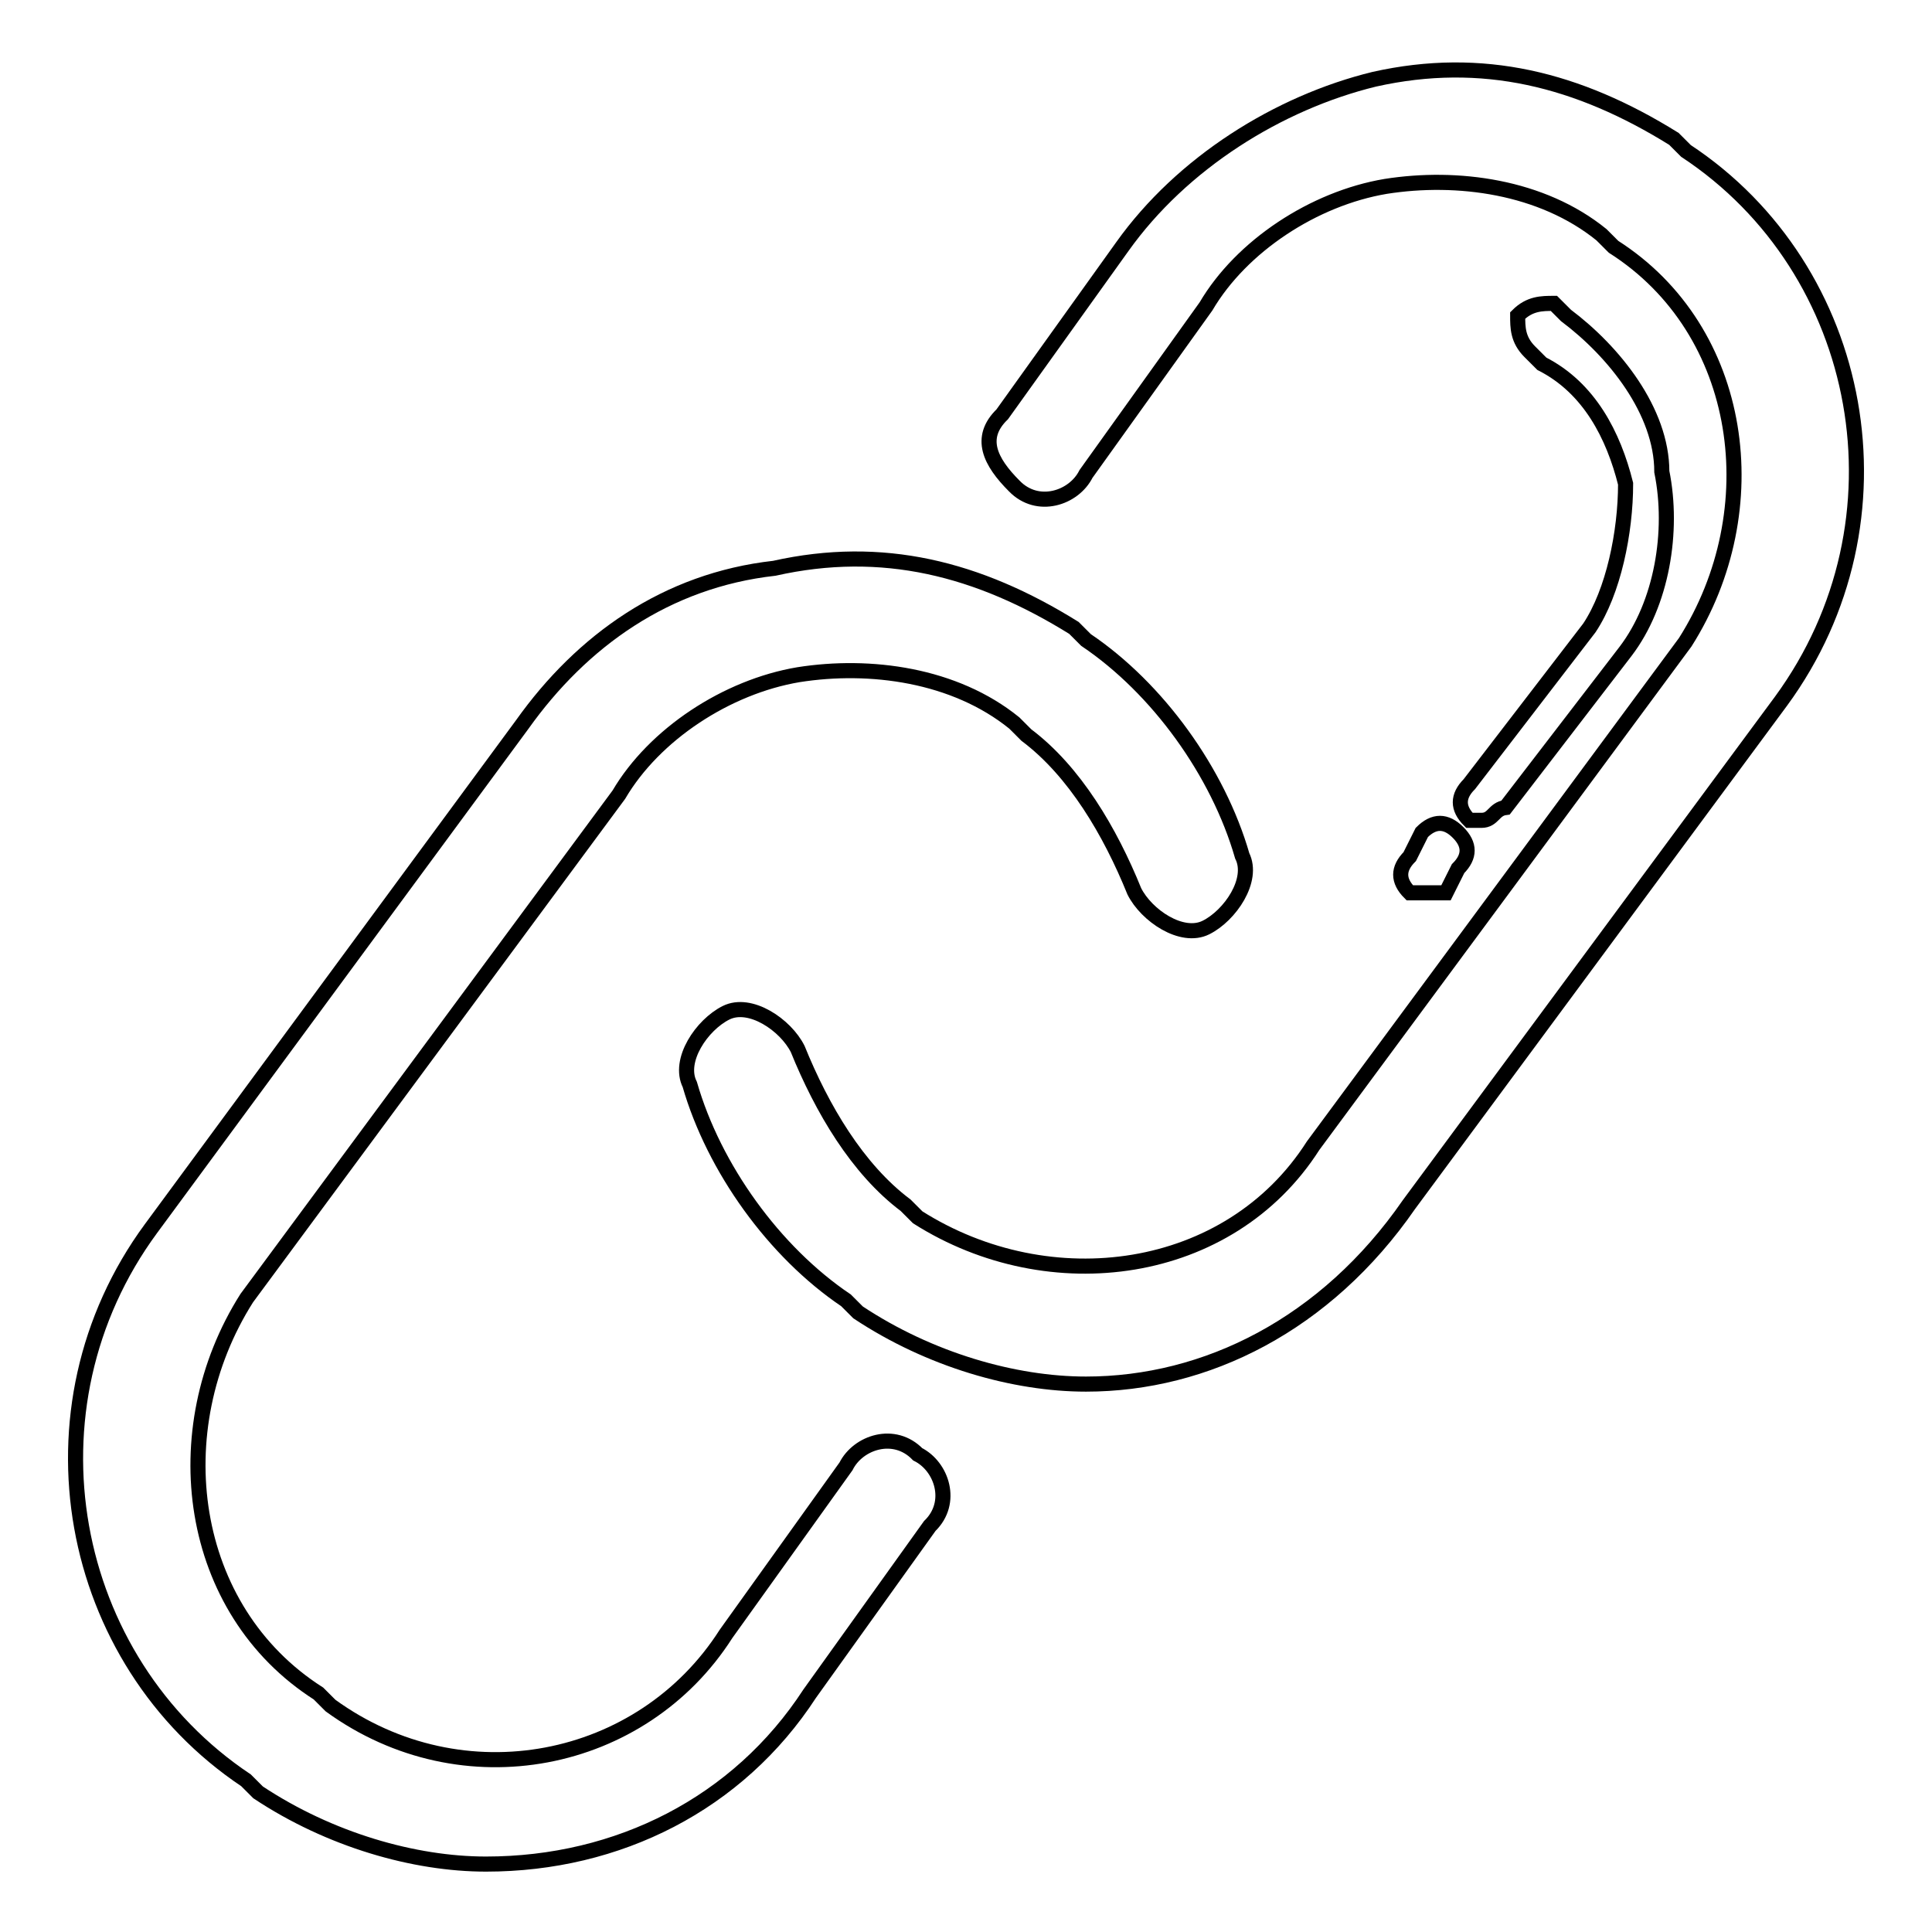
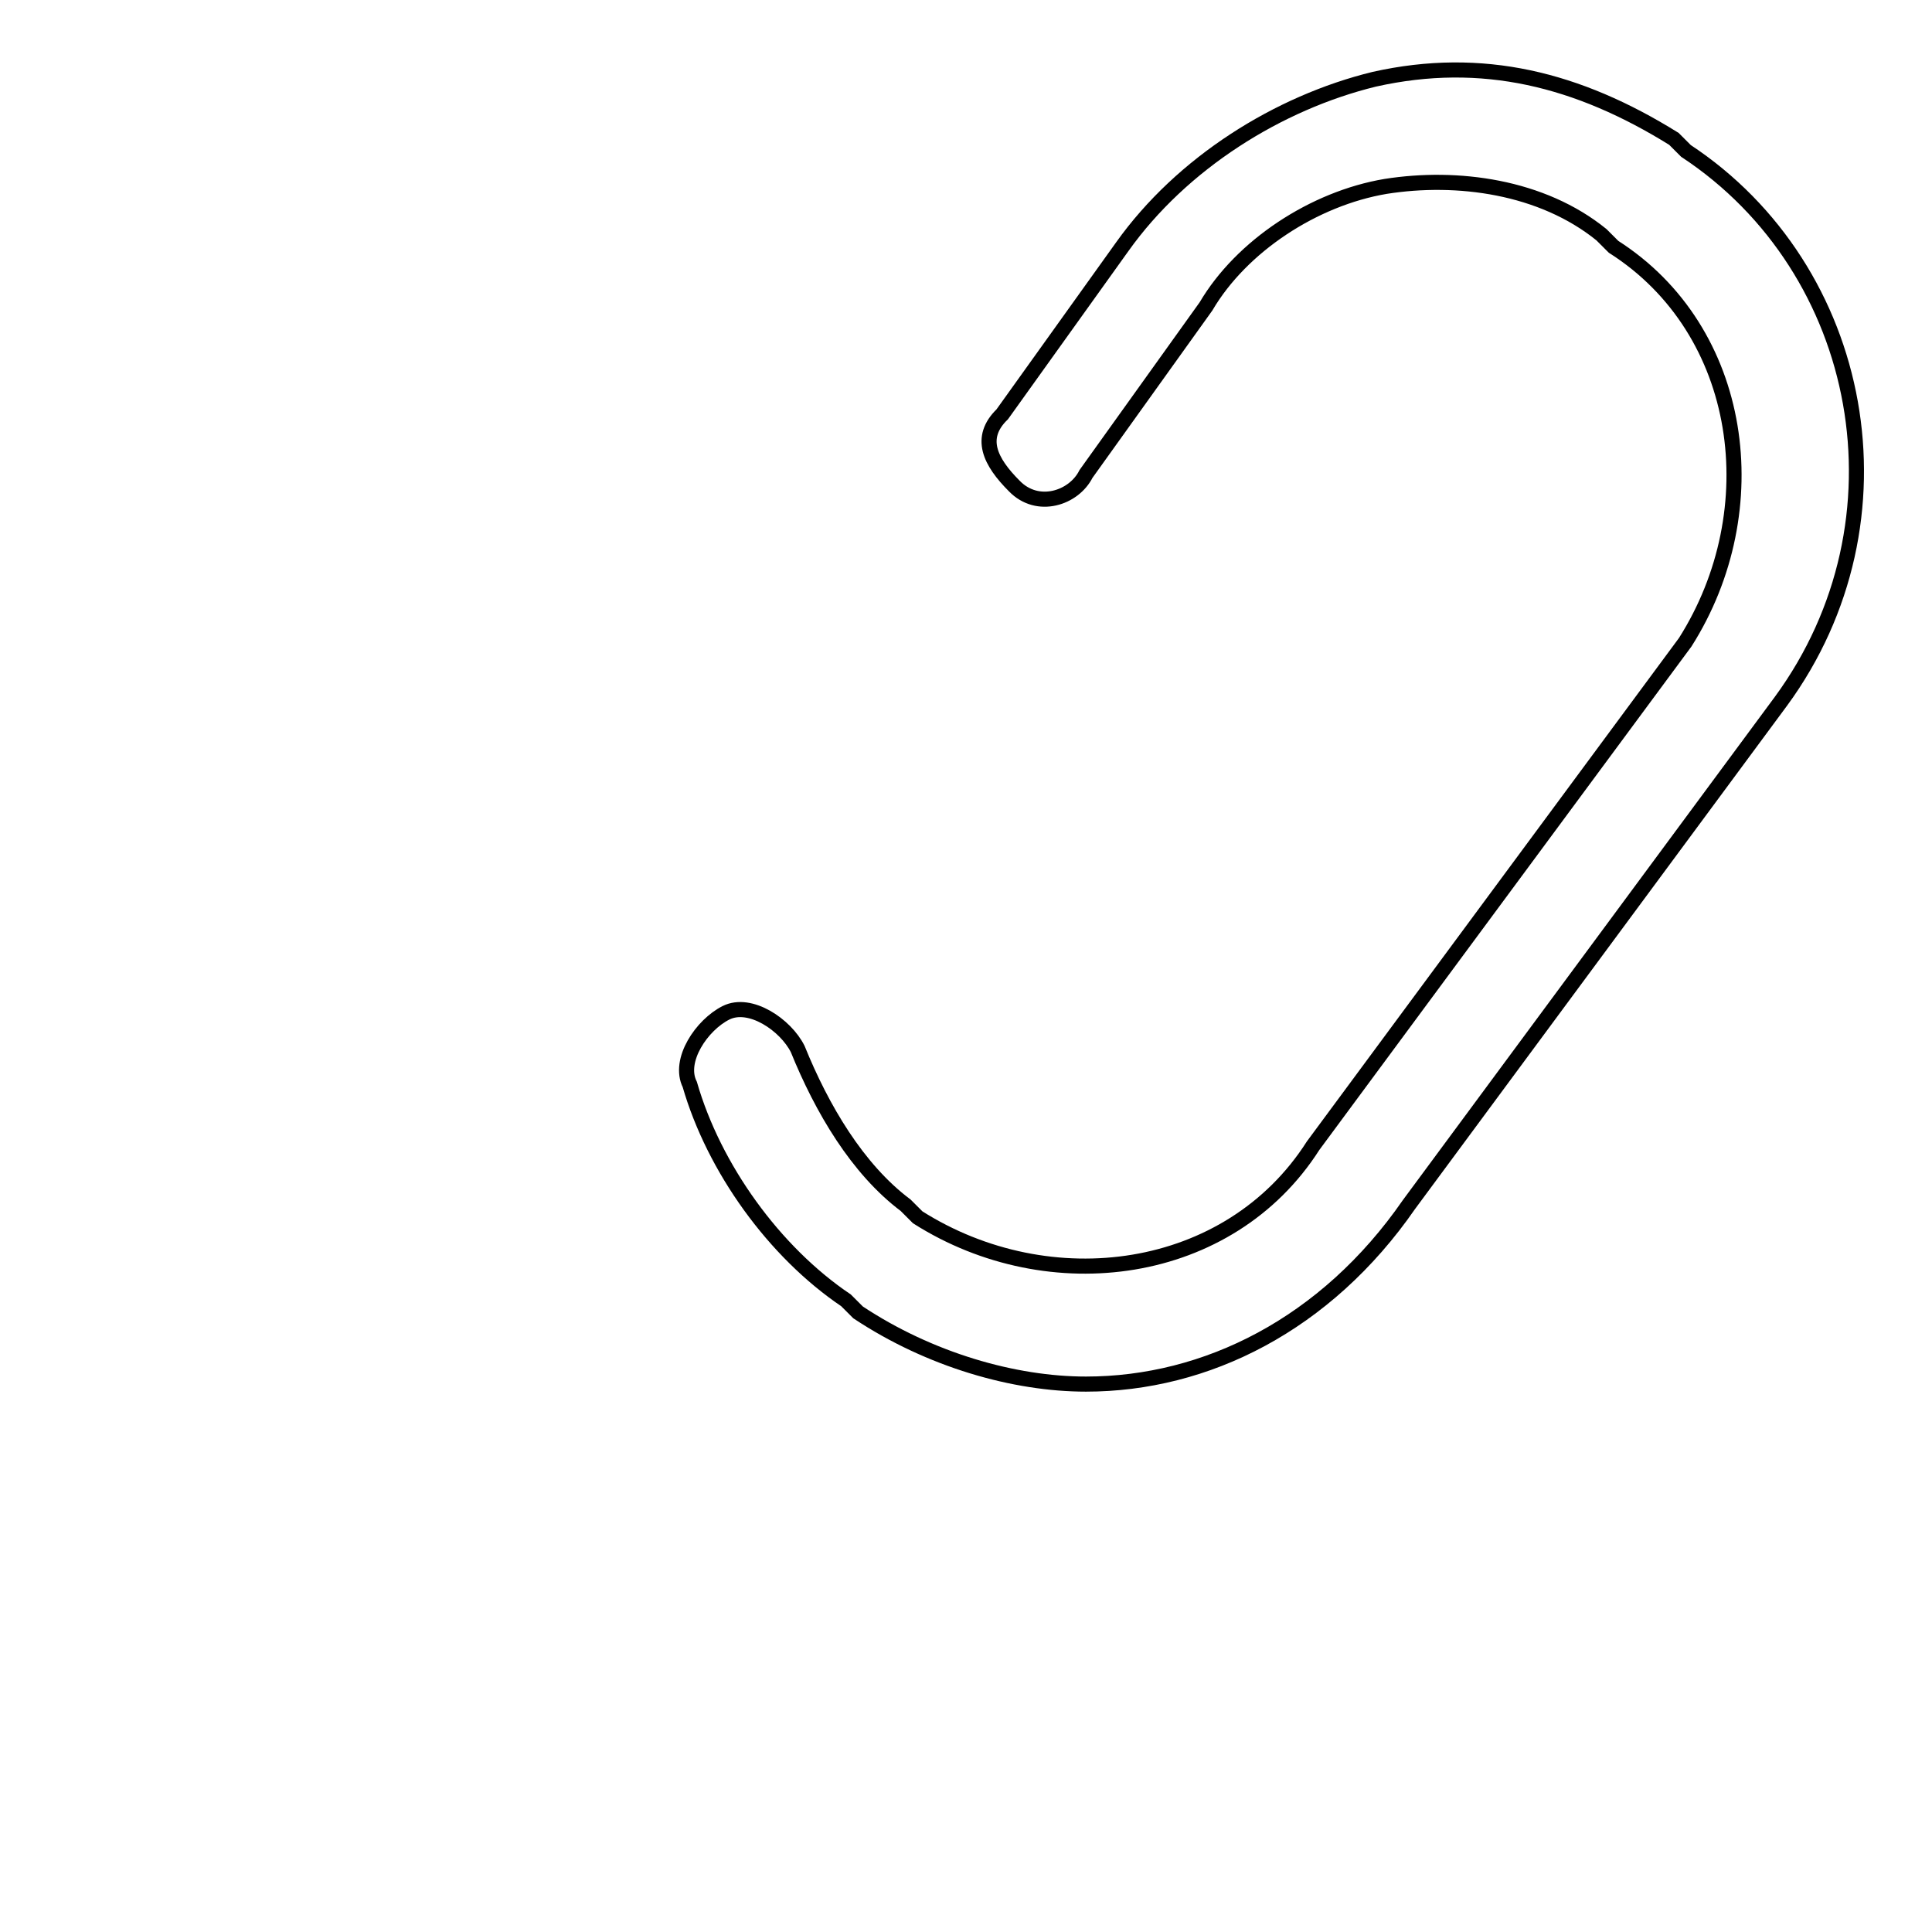
<svg xmlns="http://www.w3.org/2000/svg" version="1.1" x="0px" y="0px" viewBox="0 0 256 256" enable-background="new 0 0 256 256" xml:space="preserve">
  <g>
-     <path stroke-width="2" fill-opacity="0" stroke="#000000" d="M64.4,247c-9.5,0-20.7-3.2-30.2-9.5l-1.6-1.6C8.8,220,2.5,186.6,20,162.8L69.2,96 c7.9-11.1,19.1-19.1,33.4-20.7c14.3-3.2,27,0,39.7,7.9l1.6,1.6c9.5,6.4,17.5,17.5,20.7,28.6c1.6,3.2-1.6,7.9-4.8,9.5 c-3.2,1.6-7.9-1.6-9.5-4.8c-3.2-7.9-7.9-15.9-14.3-20.7l-1.6-1.6c-7.9-6.4-19.1-7.9-28.6-6.4c-9.5,1.6-19.1,7.9-23.8,15.9 l-49.3,66.7c-11.1,17.5-7.9,41.3,9.5,52.4l1.6,1.6c17.5,12.7,41.3,7.9,52.4-9.5l15.9-22.2c1.6-3.2,6.4-4.8,9.5-1.6 c3.2,1.6,4.8,6.4,1.6,9.5l-15.9,22.2C97.8,239,81.9,247,64.4,247L64.4,247z" />
    <path stroke-width="2" fill-opacity="0" stroke="#000000" d="M143.9,183.4c-9.5,0-20.7-3.2-30.2-9.5l-1.6-1.6c-9.5-6.4-17.5-17.5-20.7-28.6c-1.6-3.2,1.6-7.9,4.8-9.5 c3.2-1.6,7.9,1.6,9.5,4.8c3.2,7.9,7.9,15.9,14.3,20.7l1.6,1.6c17.5,11.1,41.3,7.9,52.4-9.5l49.3-66.7c11.1-17.5,7.9-41.3-9.5-52.4 l-1.6-1.6c-7.9-6.4-19.1-7.9-28.6-6.4c-9.5,1.6-19.1,7.9-23.8,15.9l-15.9,22.2c-1.6,3.2-6.4,4.8-9.5,1.6c-3.2-3.2-4.8-6.4-1.6-9.5 l15.9-22.2c7.9-11.1,20.7-19.1,33.4-22.2c14.3-3.2,27,0,39.7,7.9l1.6,1.6C247.2,35.7,253.5,69,236,92.9l-49.3,66.7 C175.7,175.5,159.8,183.4,143.9,183.4L143.9,183.4z" />
-     <path stroke-width="2" fill-opacity="0" stroke="#000000" d="M188.4,118.3h-1.6c-1.6-1.6-1.6-3.2,0-4.8l1.6-3.2c1.6-1.6,3.2-1.6,4.8,0c1.6,1.6,1.6,3.2,0,4.8l-1.6,3.2 H188.4z M196.3,108.7h-1.6c-1.6-1.6-1.6-3.2,0-4.8l15.9-20.7c3.2-4.8,4.8-12.7,4.8-19.1c-1.6-6.4-4.8-12.7-11.1-15.9l-1.6-1.6 c-1.6-1.6-1.6-3.2-1.6-4.8c1.6-1.6,3.2-1.6,4.8-1.6l1.6,1.6c6.4,4.8,12.7,12.7,12.7,20.7c1.6,7.9,0,17.5-4.8,23.8l-15.9,20.7 C197.9,107.2,197.9,108.7,196.3,108.7L196.3,108.7z" />
  </g>
</svg>